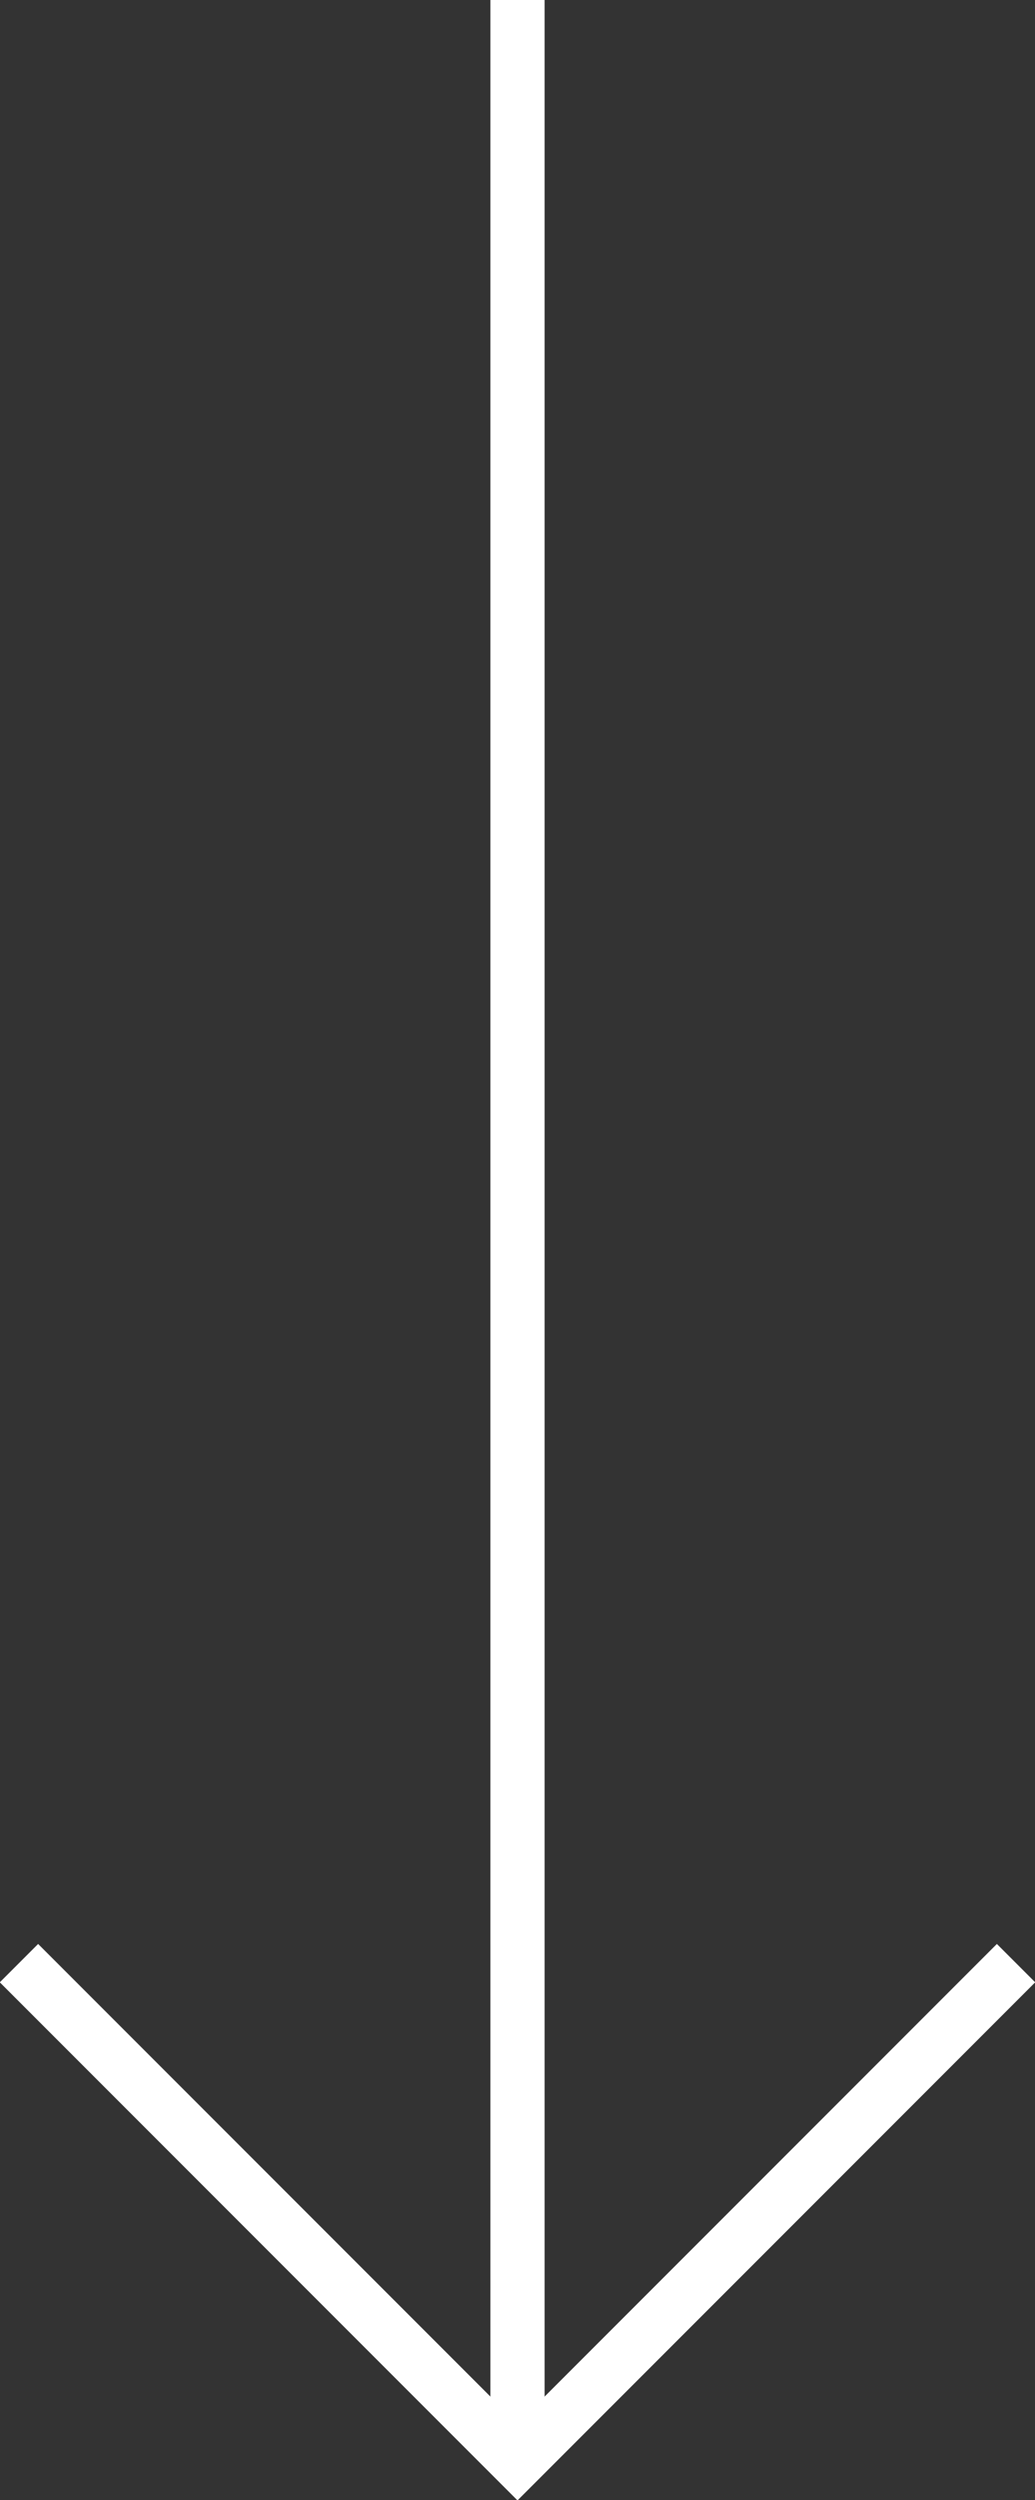
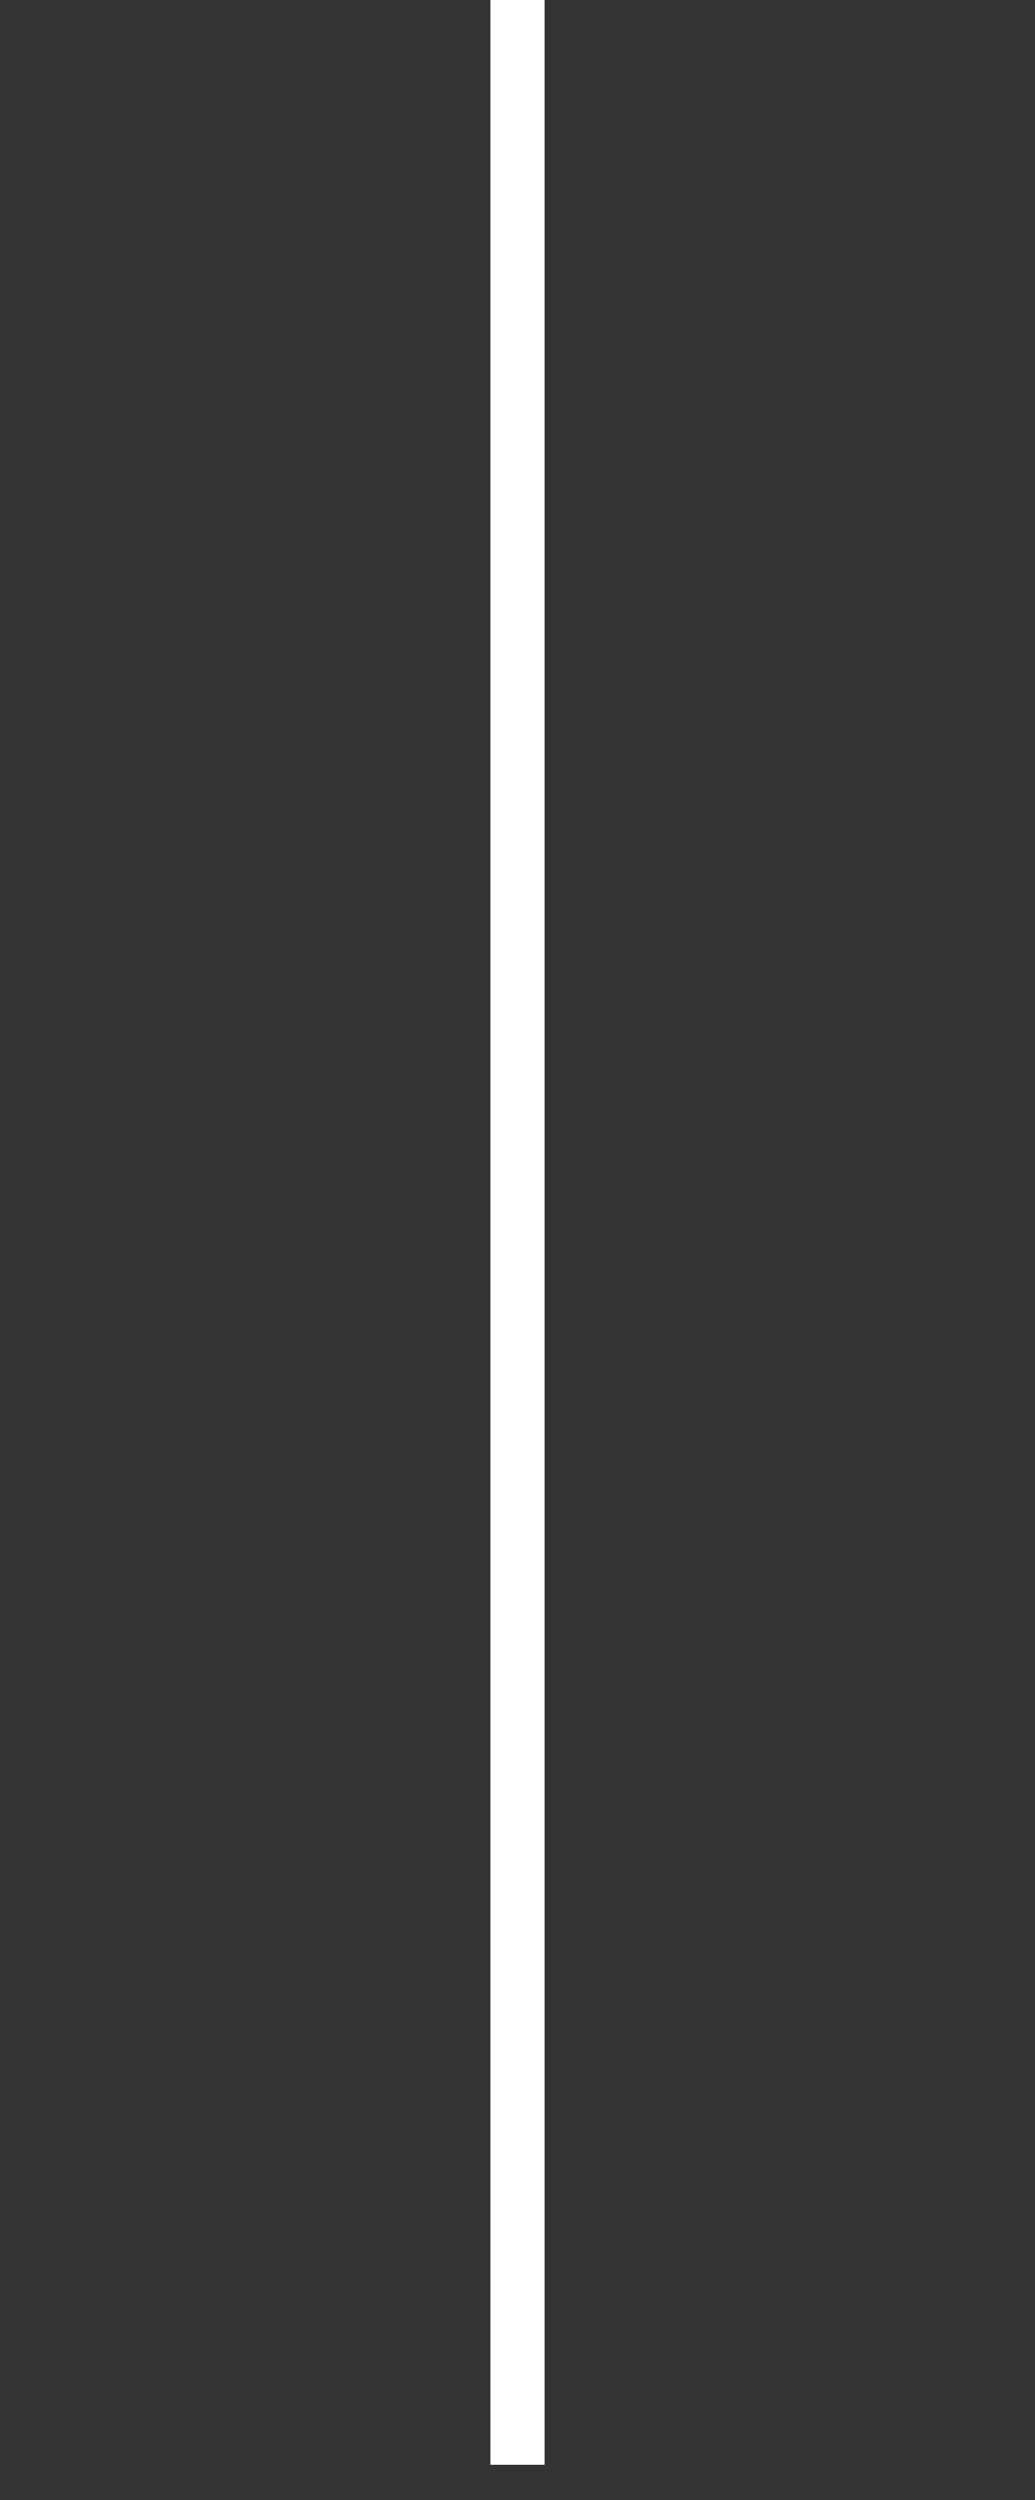
<svg xmlns="http://www.w3.org/2000/svg" version="1.1" id="Layer_1" x="0px" y="0px" viewBox="0 0 38.2 92.2" style="enable-background:new 0 0 38.2 92.2;" xml:space="preserve">
  <rect x="0" y="0" width="38.2" height="92.2" fill="#333333" stroke="none" />
  <style type="text/css">
	.st0{fill:none;stroke:#FFFFFF;stroke-width:2;stroke-miterlimit:10;}
</style>
  <line class="st0" x1="19.1" y1="0" x2="19.1" y2="90.9" />
-   <polyline class="st0" points="37.5,72.4 19.1,90.8 0.7,72.4 " />
</svg>